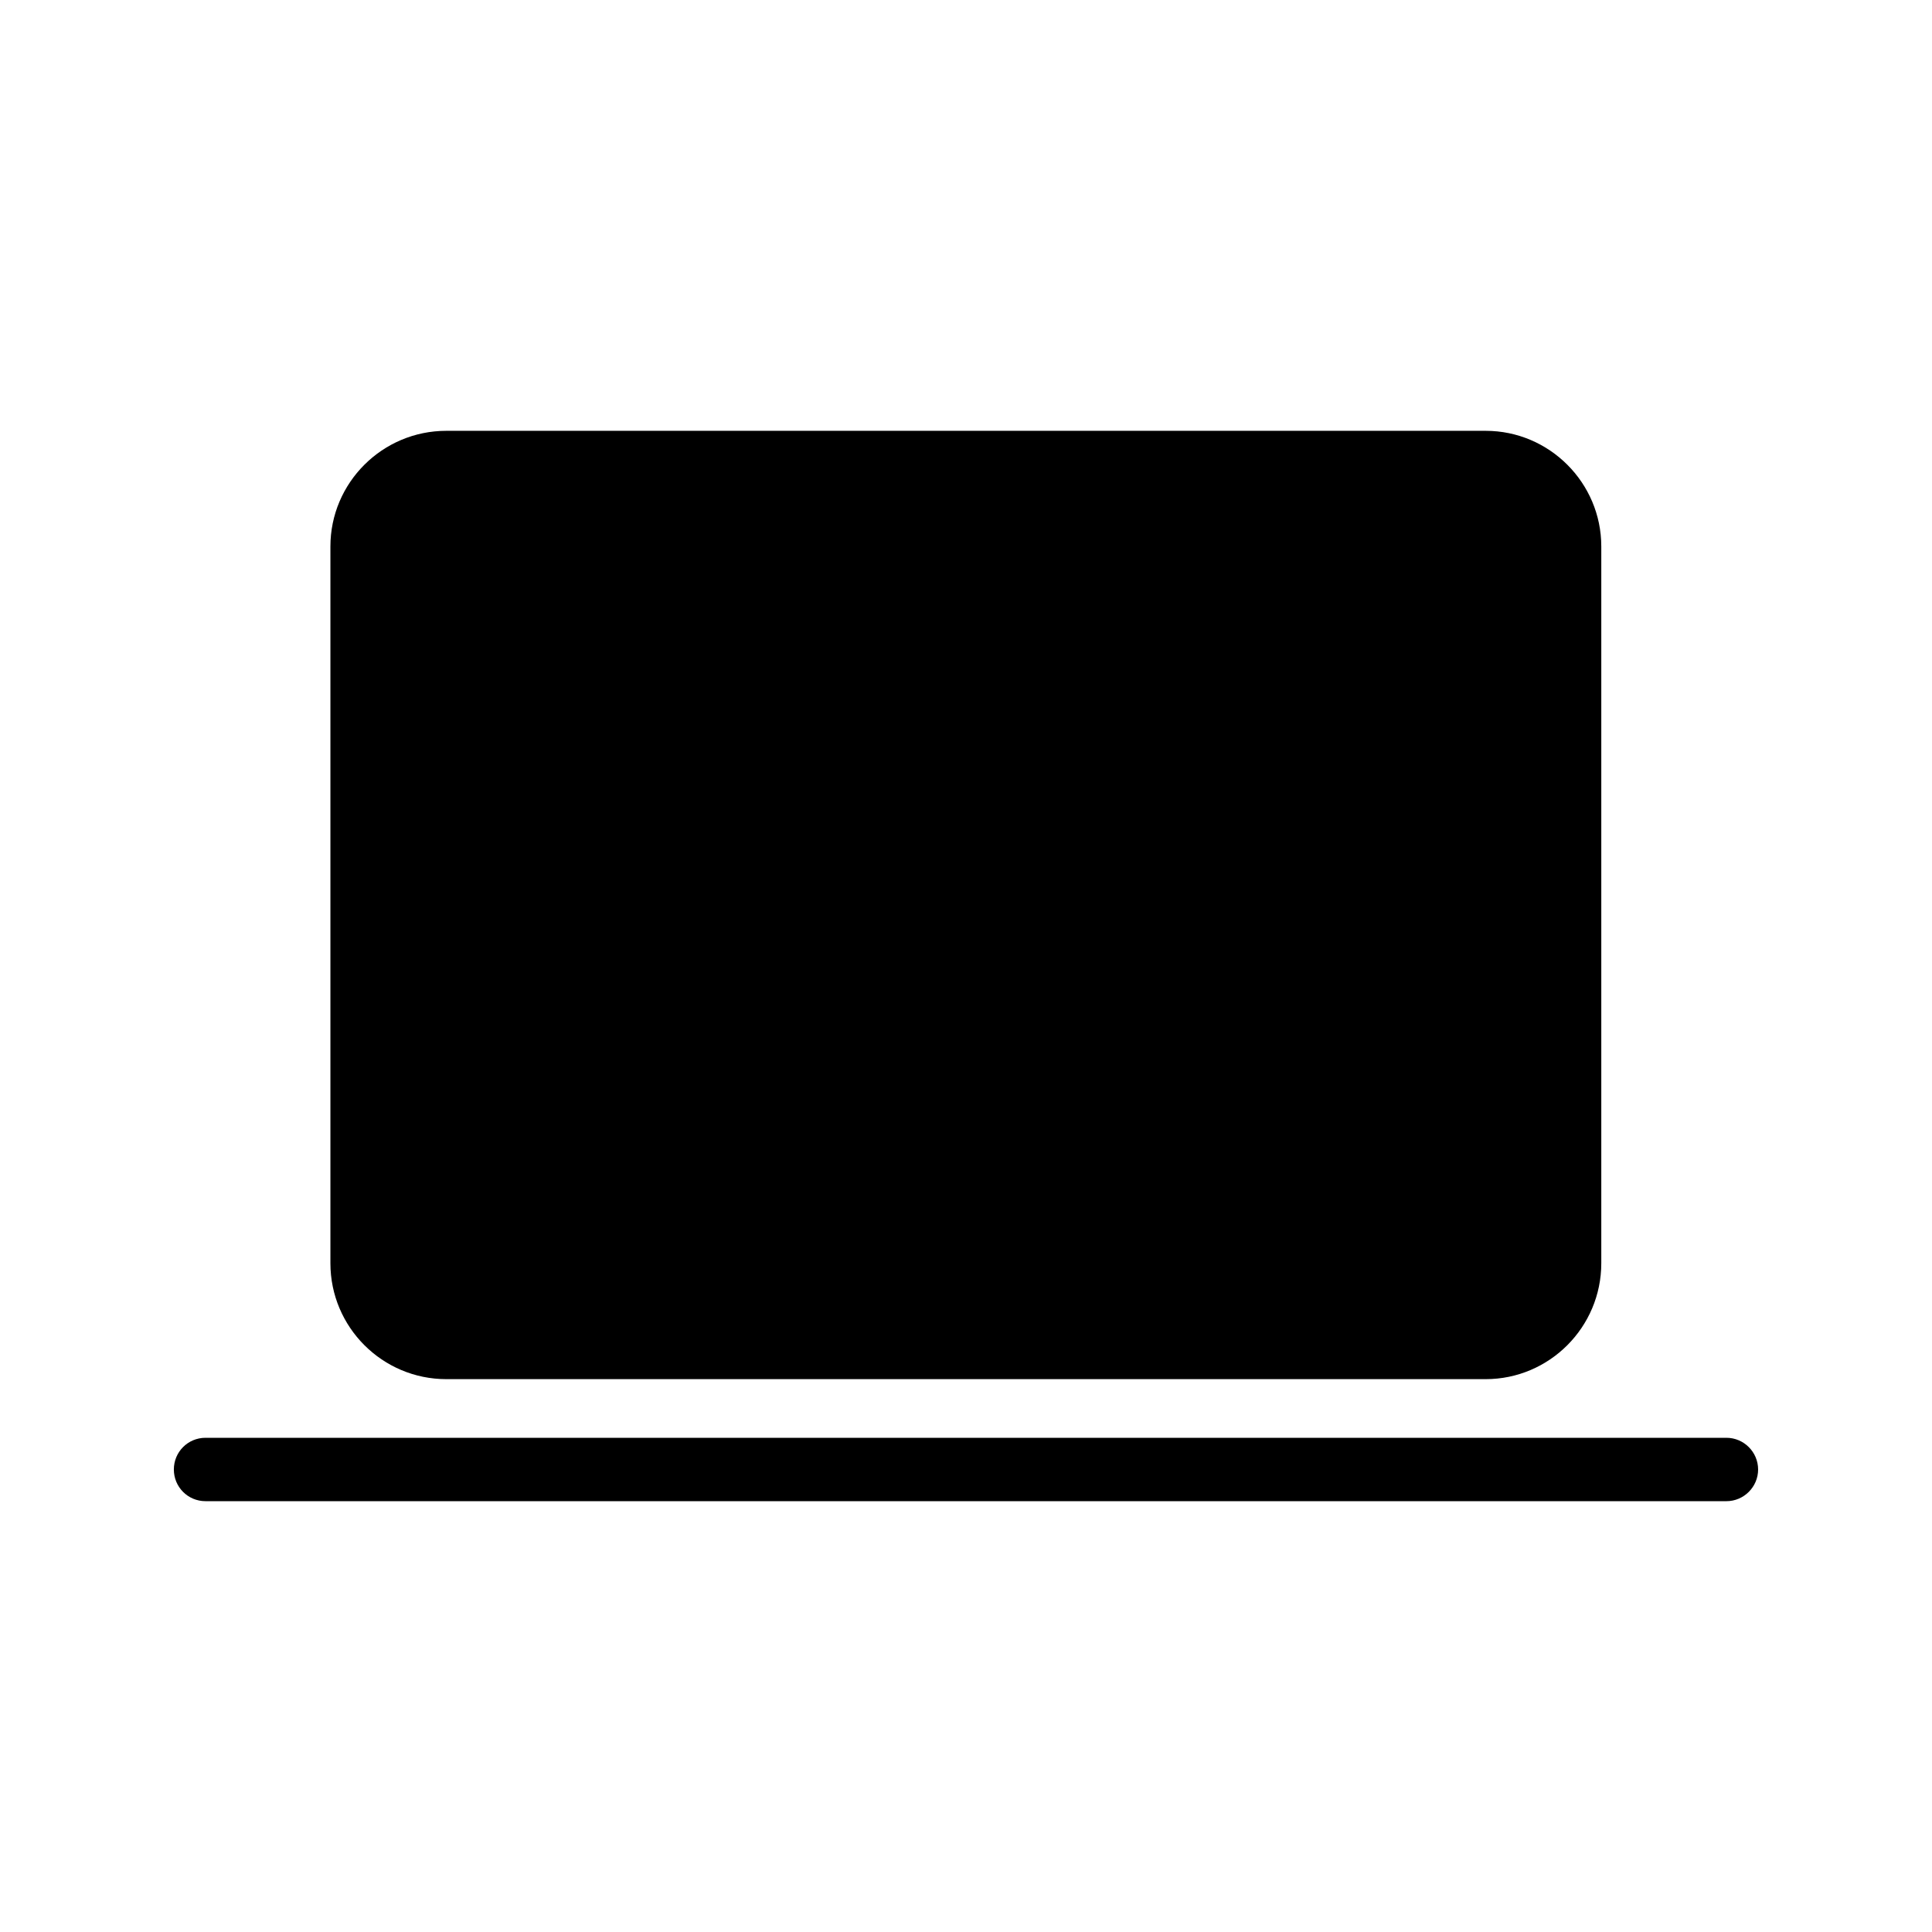
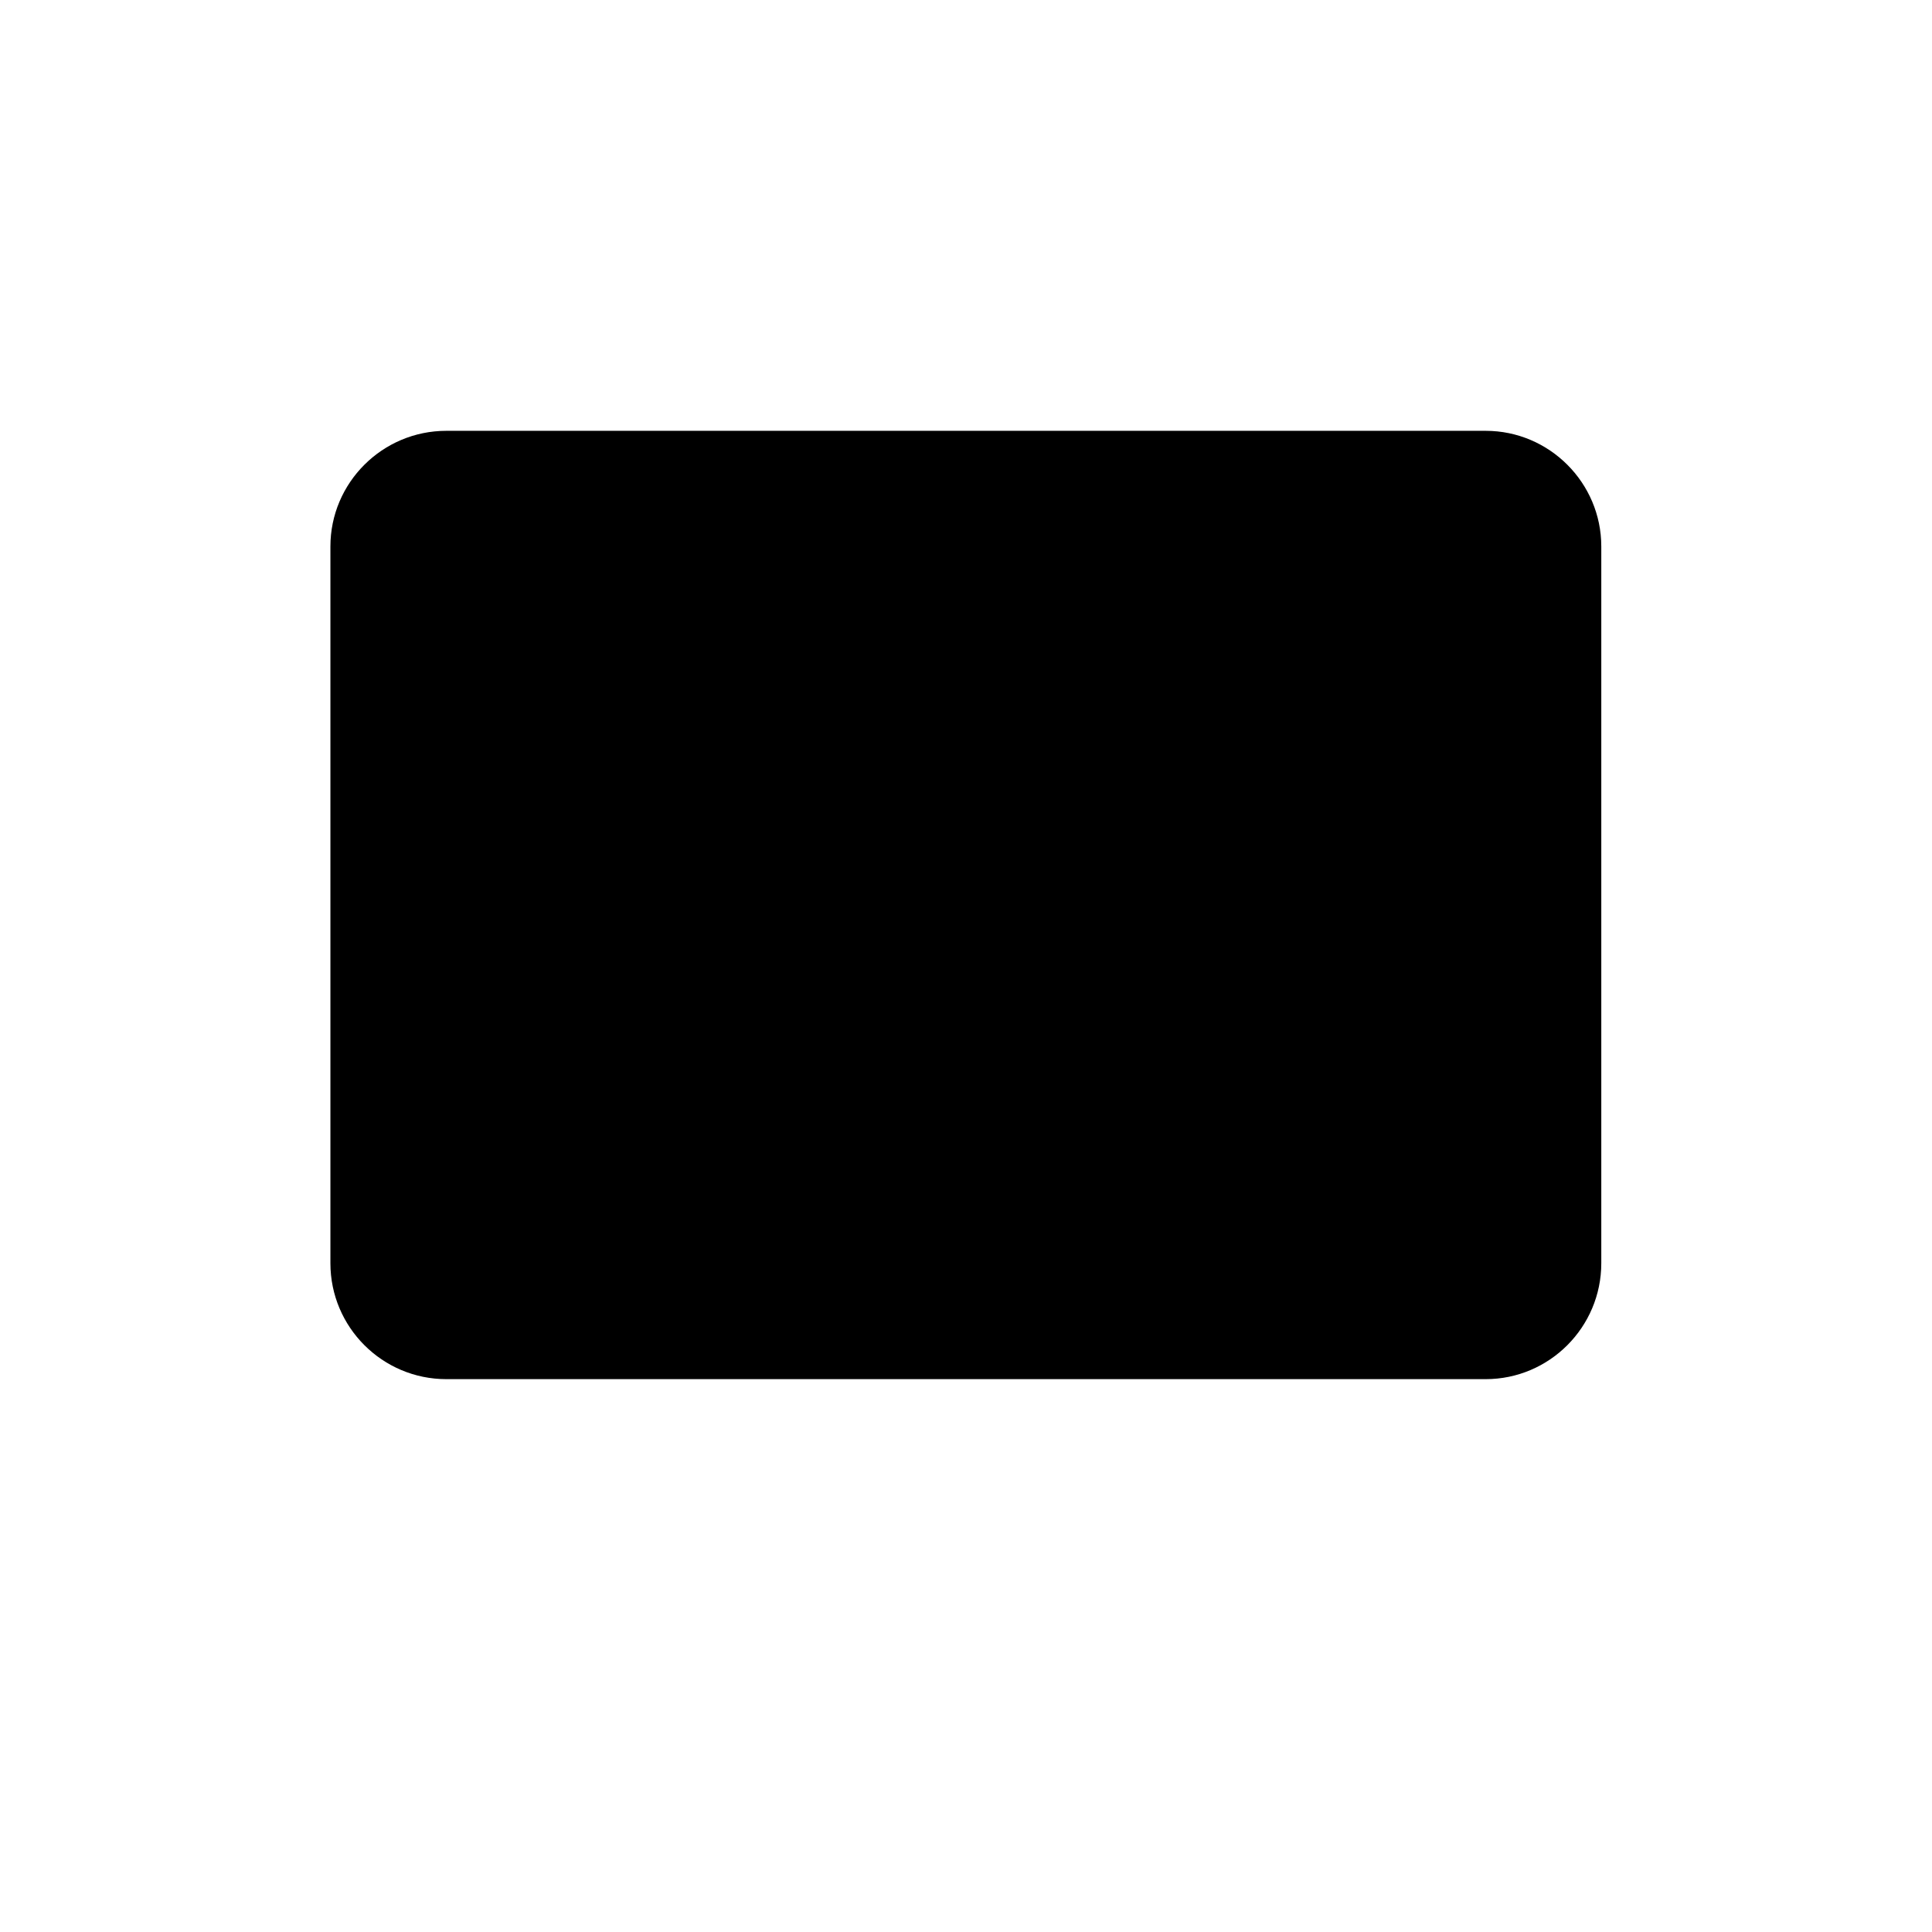
<svg xmlns="http://www.w3.org/2000/svg" fill="#000000" width="800px" height="800px" version="1.1" viewBox="144 144 512 512">
  <g>
-     <path d="m601.52 525.03h-403.05c-4.703 0-8.398 3.777-8.398 8.398 0 4.617 3.695 8.398 8.398 8.398h403.05c4.617 0 8.398-3.777 8.398-8.398-0.004-4.621-3.781-8.398-8.398-8.398z" />
    <path d="m537.71 509.49c16.879 0 30.648-13.77 30.648-30.73v-189.94c0-16.879-13.77-30.648-30.648-30.648h-275.42c-16.961 0-30.73 13.77-30.73 30.648v189.94c0 16.961 13.77 30.73 30.73 30.73z" />
  </g>
</svg>